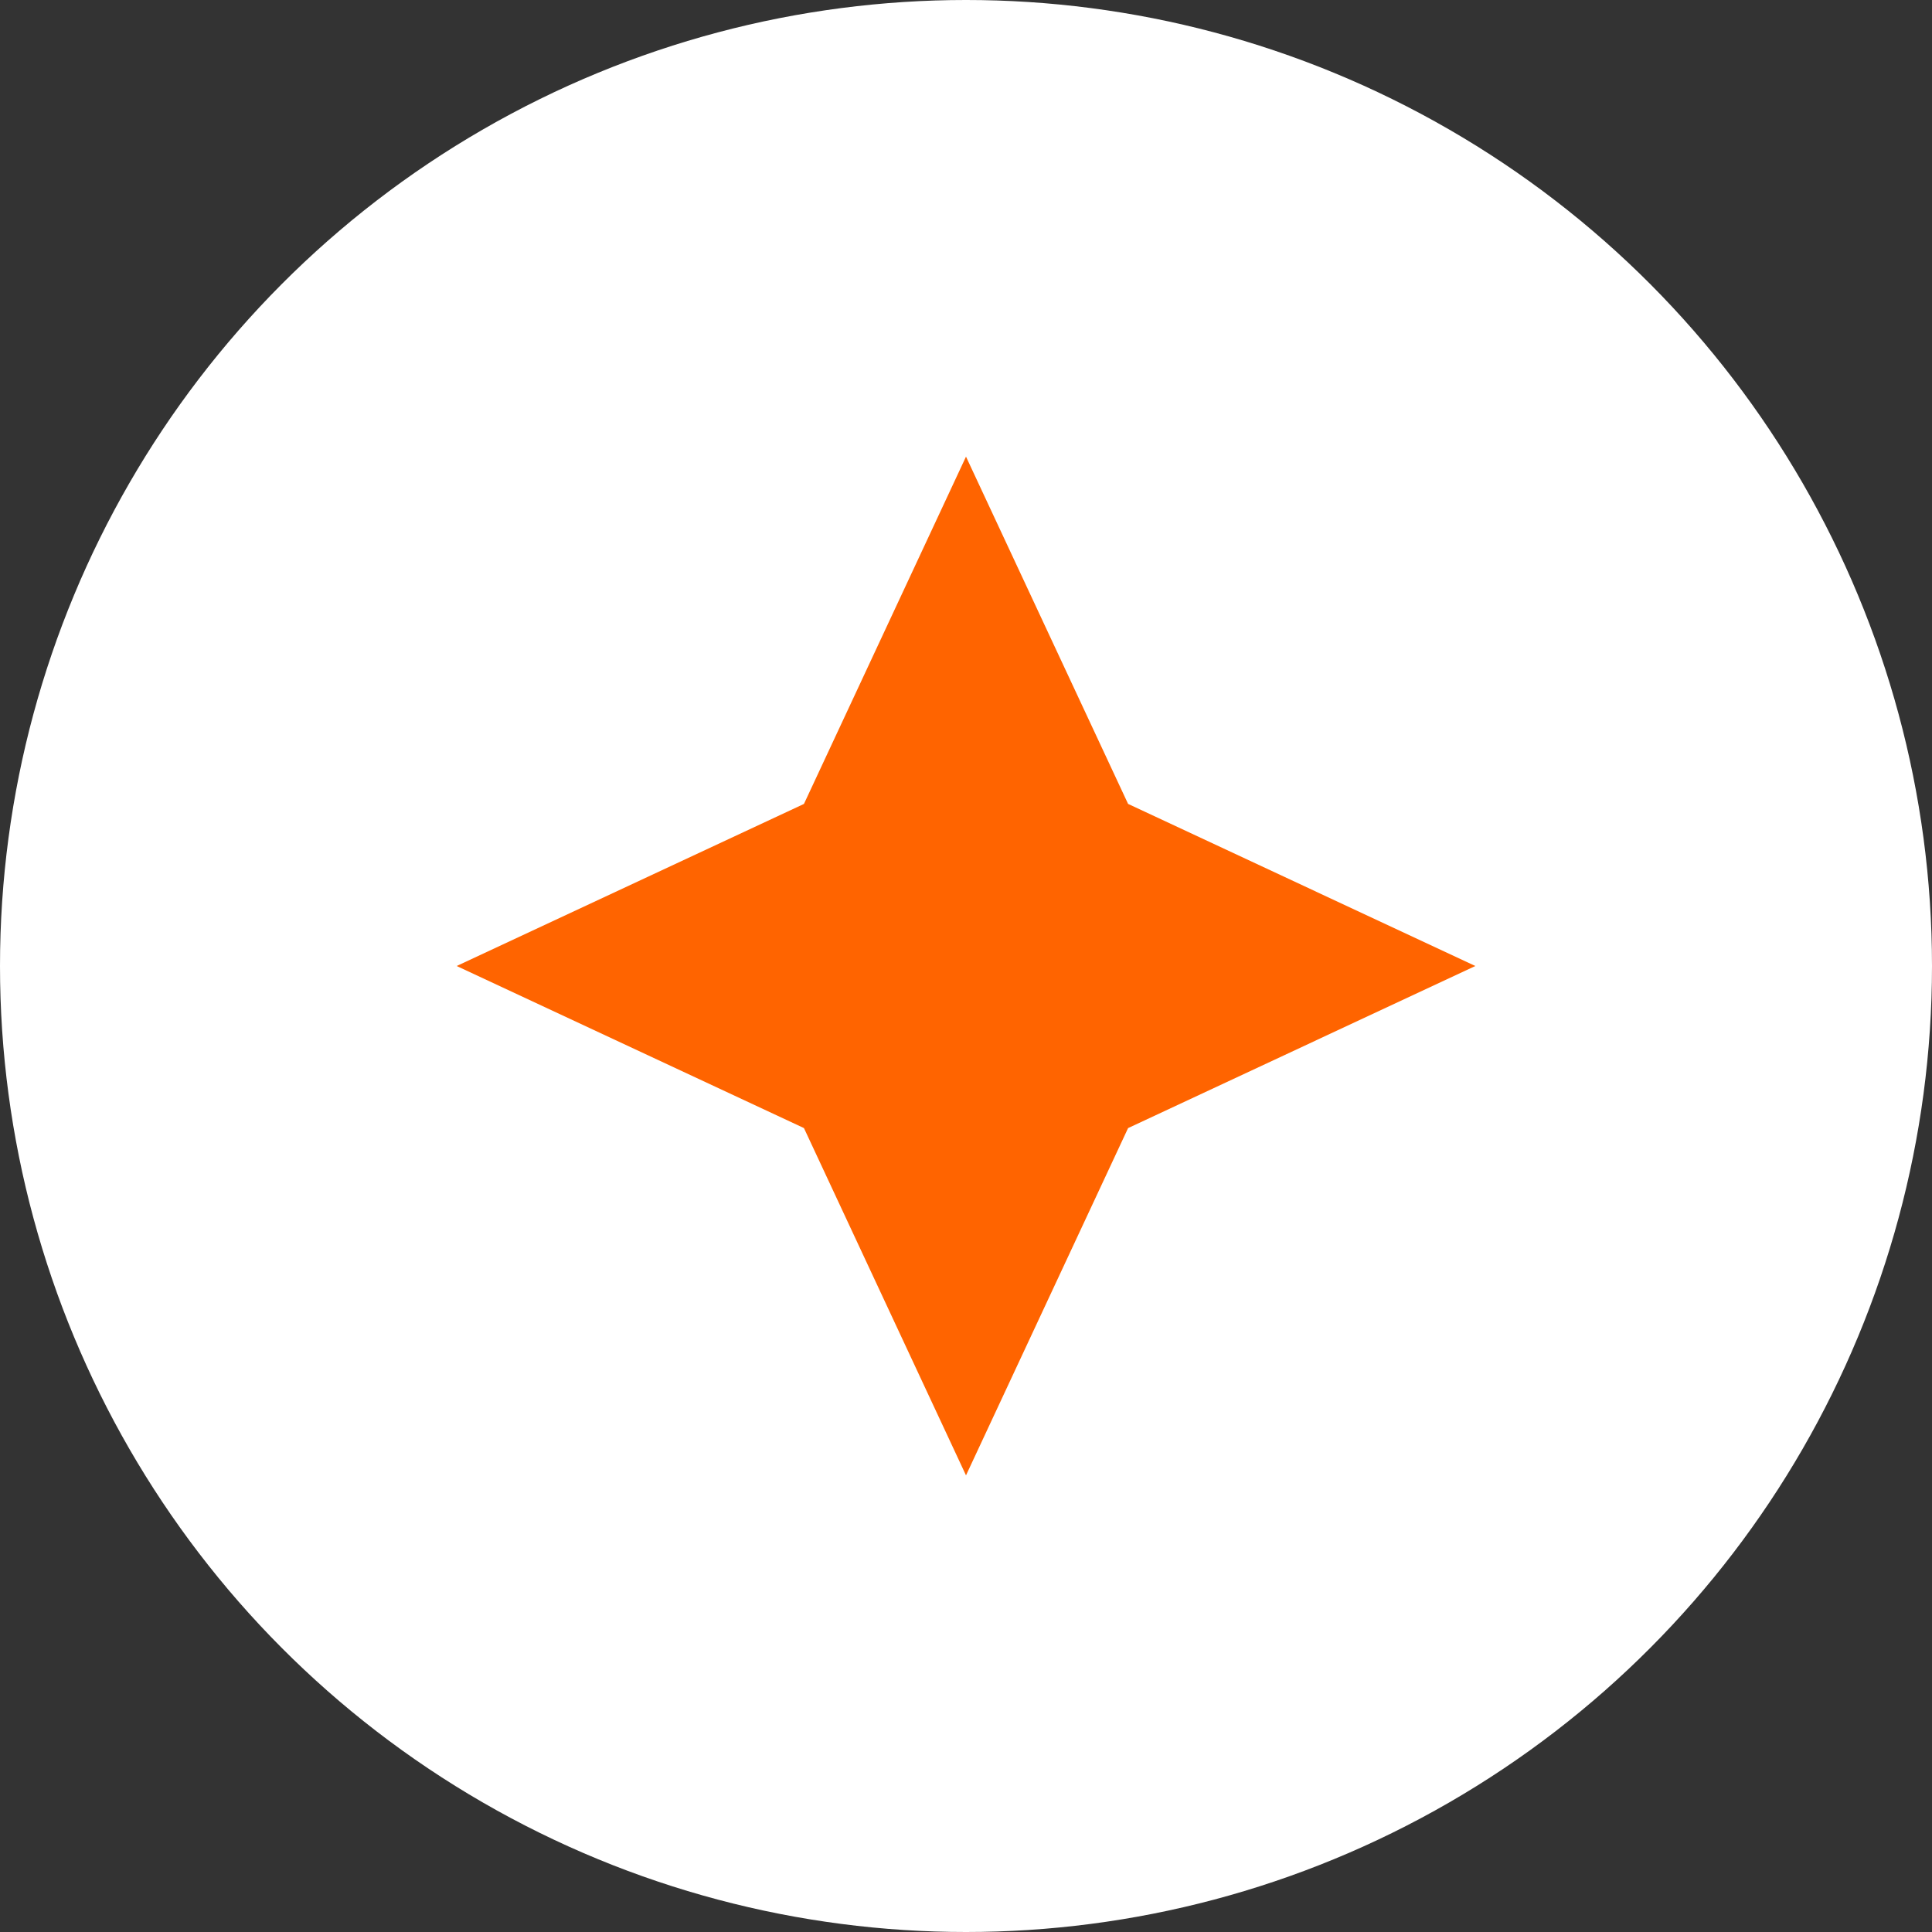
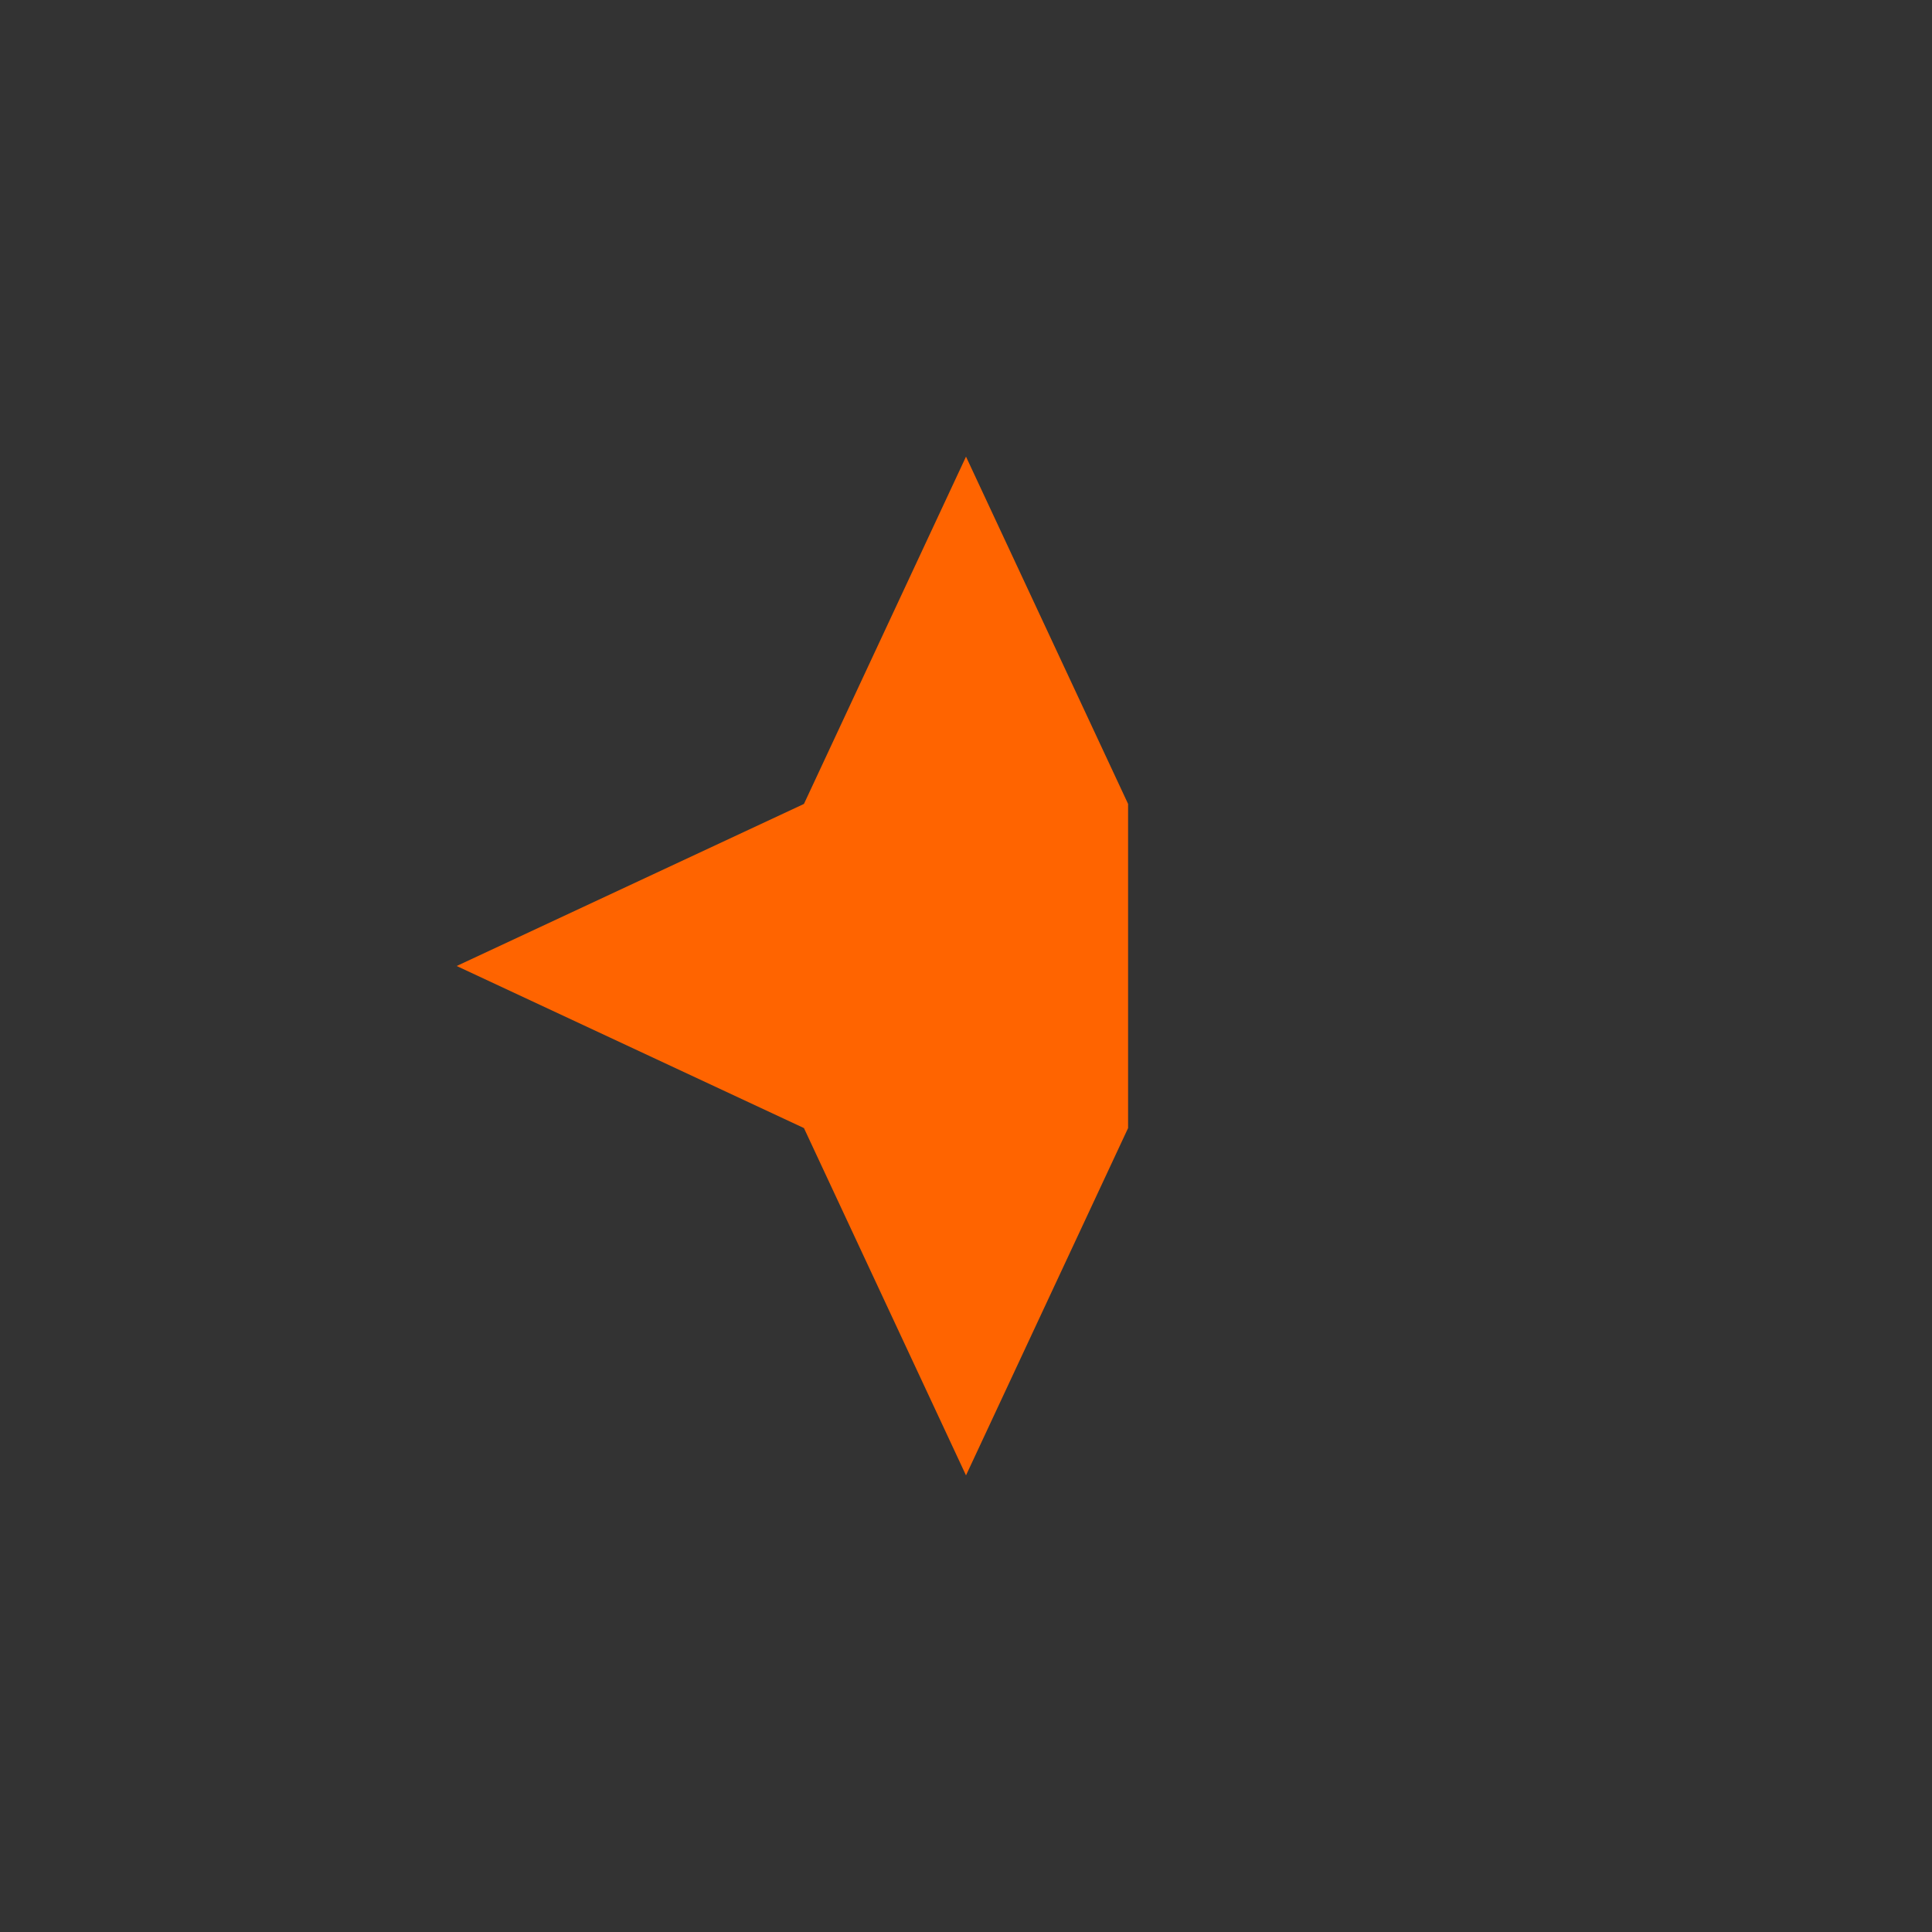
<svg xmlns="http://www.w3.org/2000/svg" width="48" height="48" viewBox="0 0 48 48" fill="none">
  <rect x="0" y="0" width="48" height="48" fill="#333333" stroke="none" />
-   <circle cx="24" cy="24" r="24" fill="white" />
-   <path d="M24 11.345L28.027 19.973L36.655 24L28.027 28.027L24 36.655L19.974 28.027L11.346 24L19.974 19.973L24 11.345Z" fill="#ff6400" />
+   <path d="M24 11.345L28.027 19.973L28.027 28.027L24 36.655L19.974 28.027L11.346 24L19.974 19.973L24 11.345Z" fill="#ff6400" />
</svg>